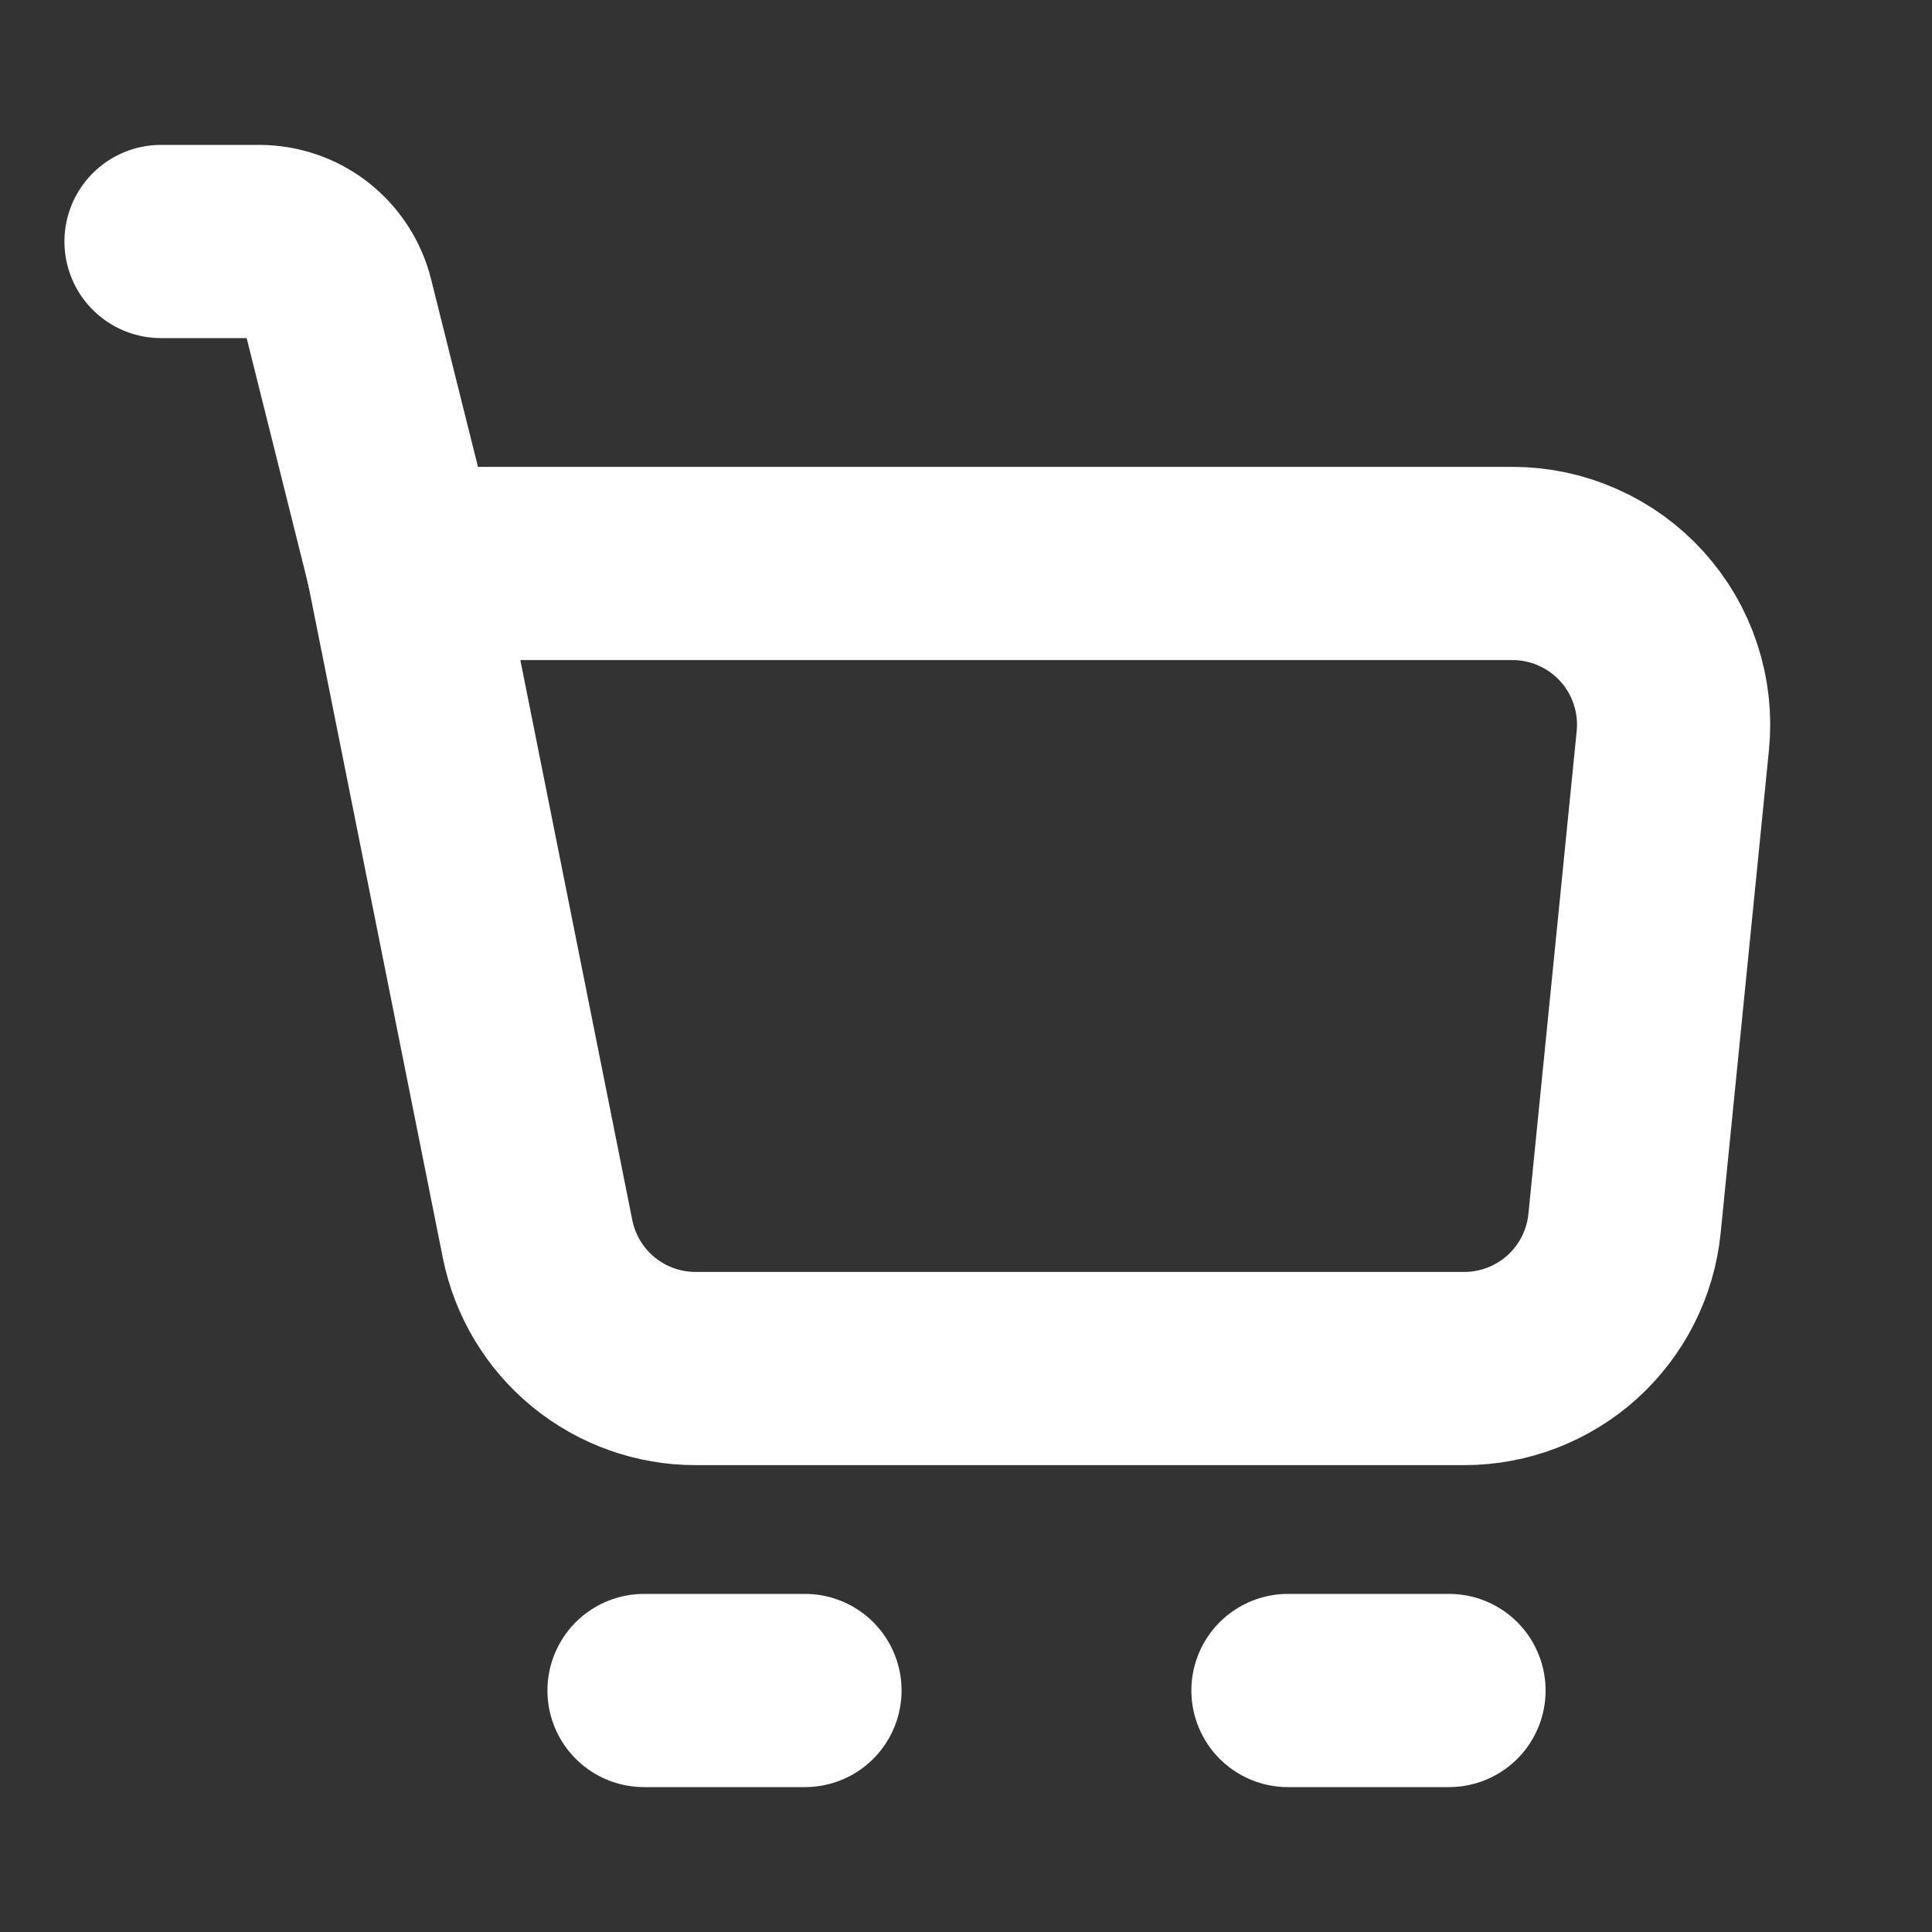
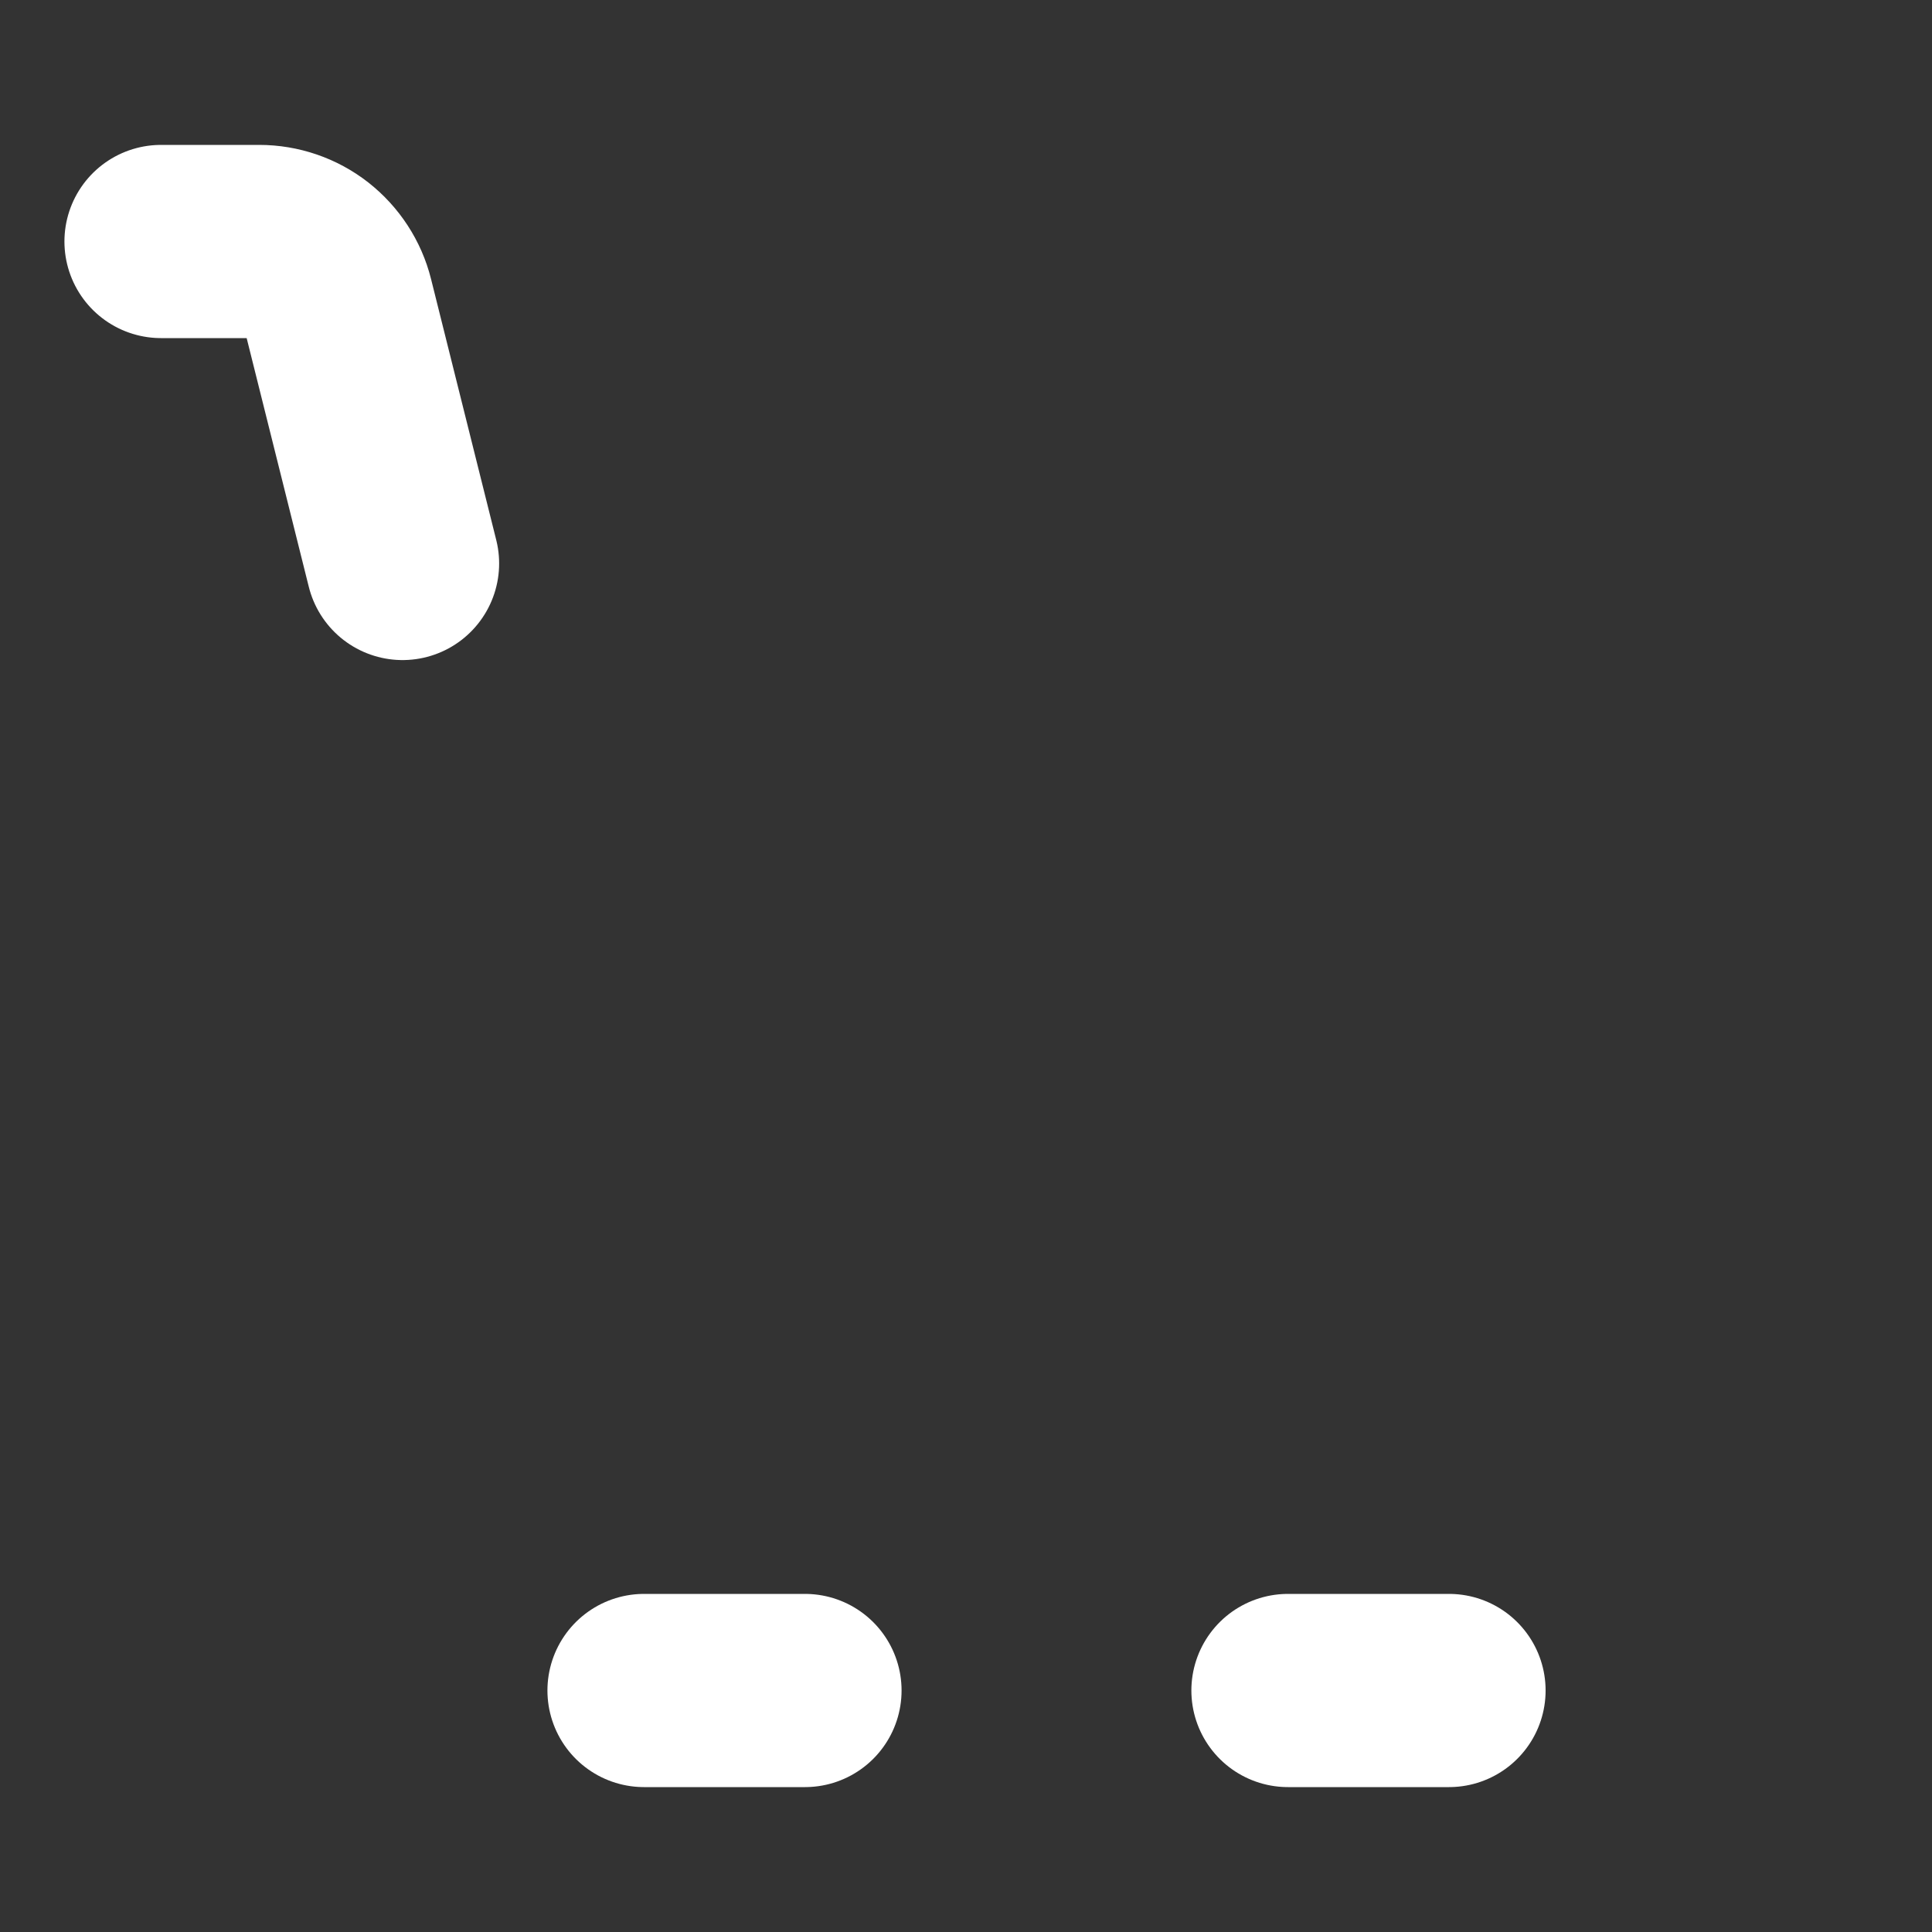
<svg xmlns="http://www.w3.org/2000/svg" width="20" height="20" viewBox="0 0 20 20" fill="none">
  <rect x="0" y="0" width="20" height="20" fill="#333333" stroke="none" />
-   <path d="M4.167 5.833H15.658C15.891 5.833 16.122 5.882 16.334 5.977C16.547 6.071 16.738 6.209 16.894 6.382C17.05 6.554 17.169 6.758 17.241 6.979C17.314 7.2 17.34 7.434 17.317 7.666L16.817 12.666C16.776 13.077 16.583 13.458 16.277 13.736C15.97 14.013 15.572 14.167 15.158 14.167H7.2C6.815 14.167 6.441 14.033 6.143 13.789C5.845 13.545 5.641 13.205 5.565 12.827L4.167 5.833Z" stroke="white" stroke-width="2" stroke-linejoin="round" />
  <path d="M4.167 5.833L3.492 3.131C3.447 2.951 3.342 2.791 3.196 2.676C3.05 2.562 2.869 2.5 2.683 2.5H1.667M6.667 17.5H8.333M13.333 17.5H15" stroke="white" stroke-width="2" stroke-linecap="round" stroke-linejoin="round" />
</svg>